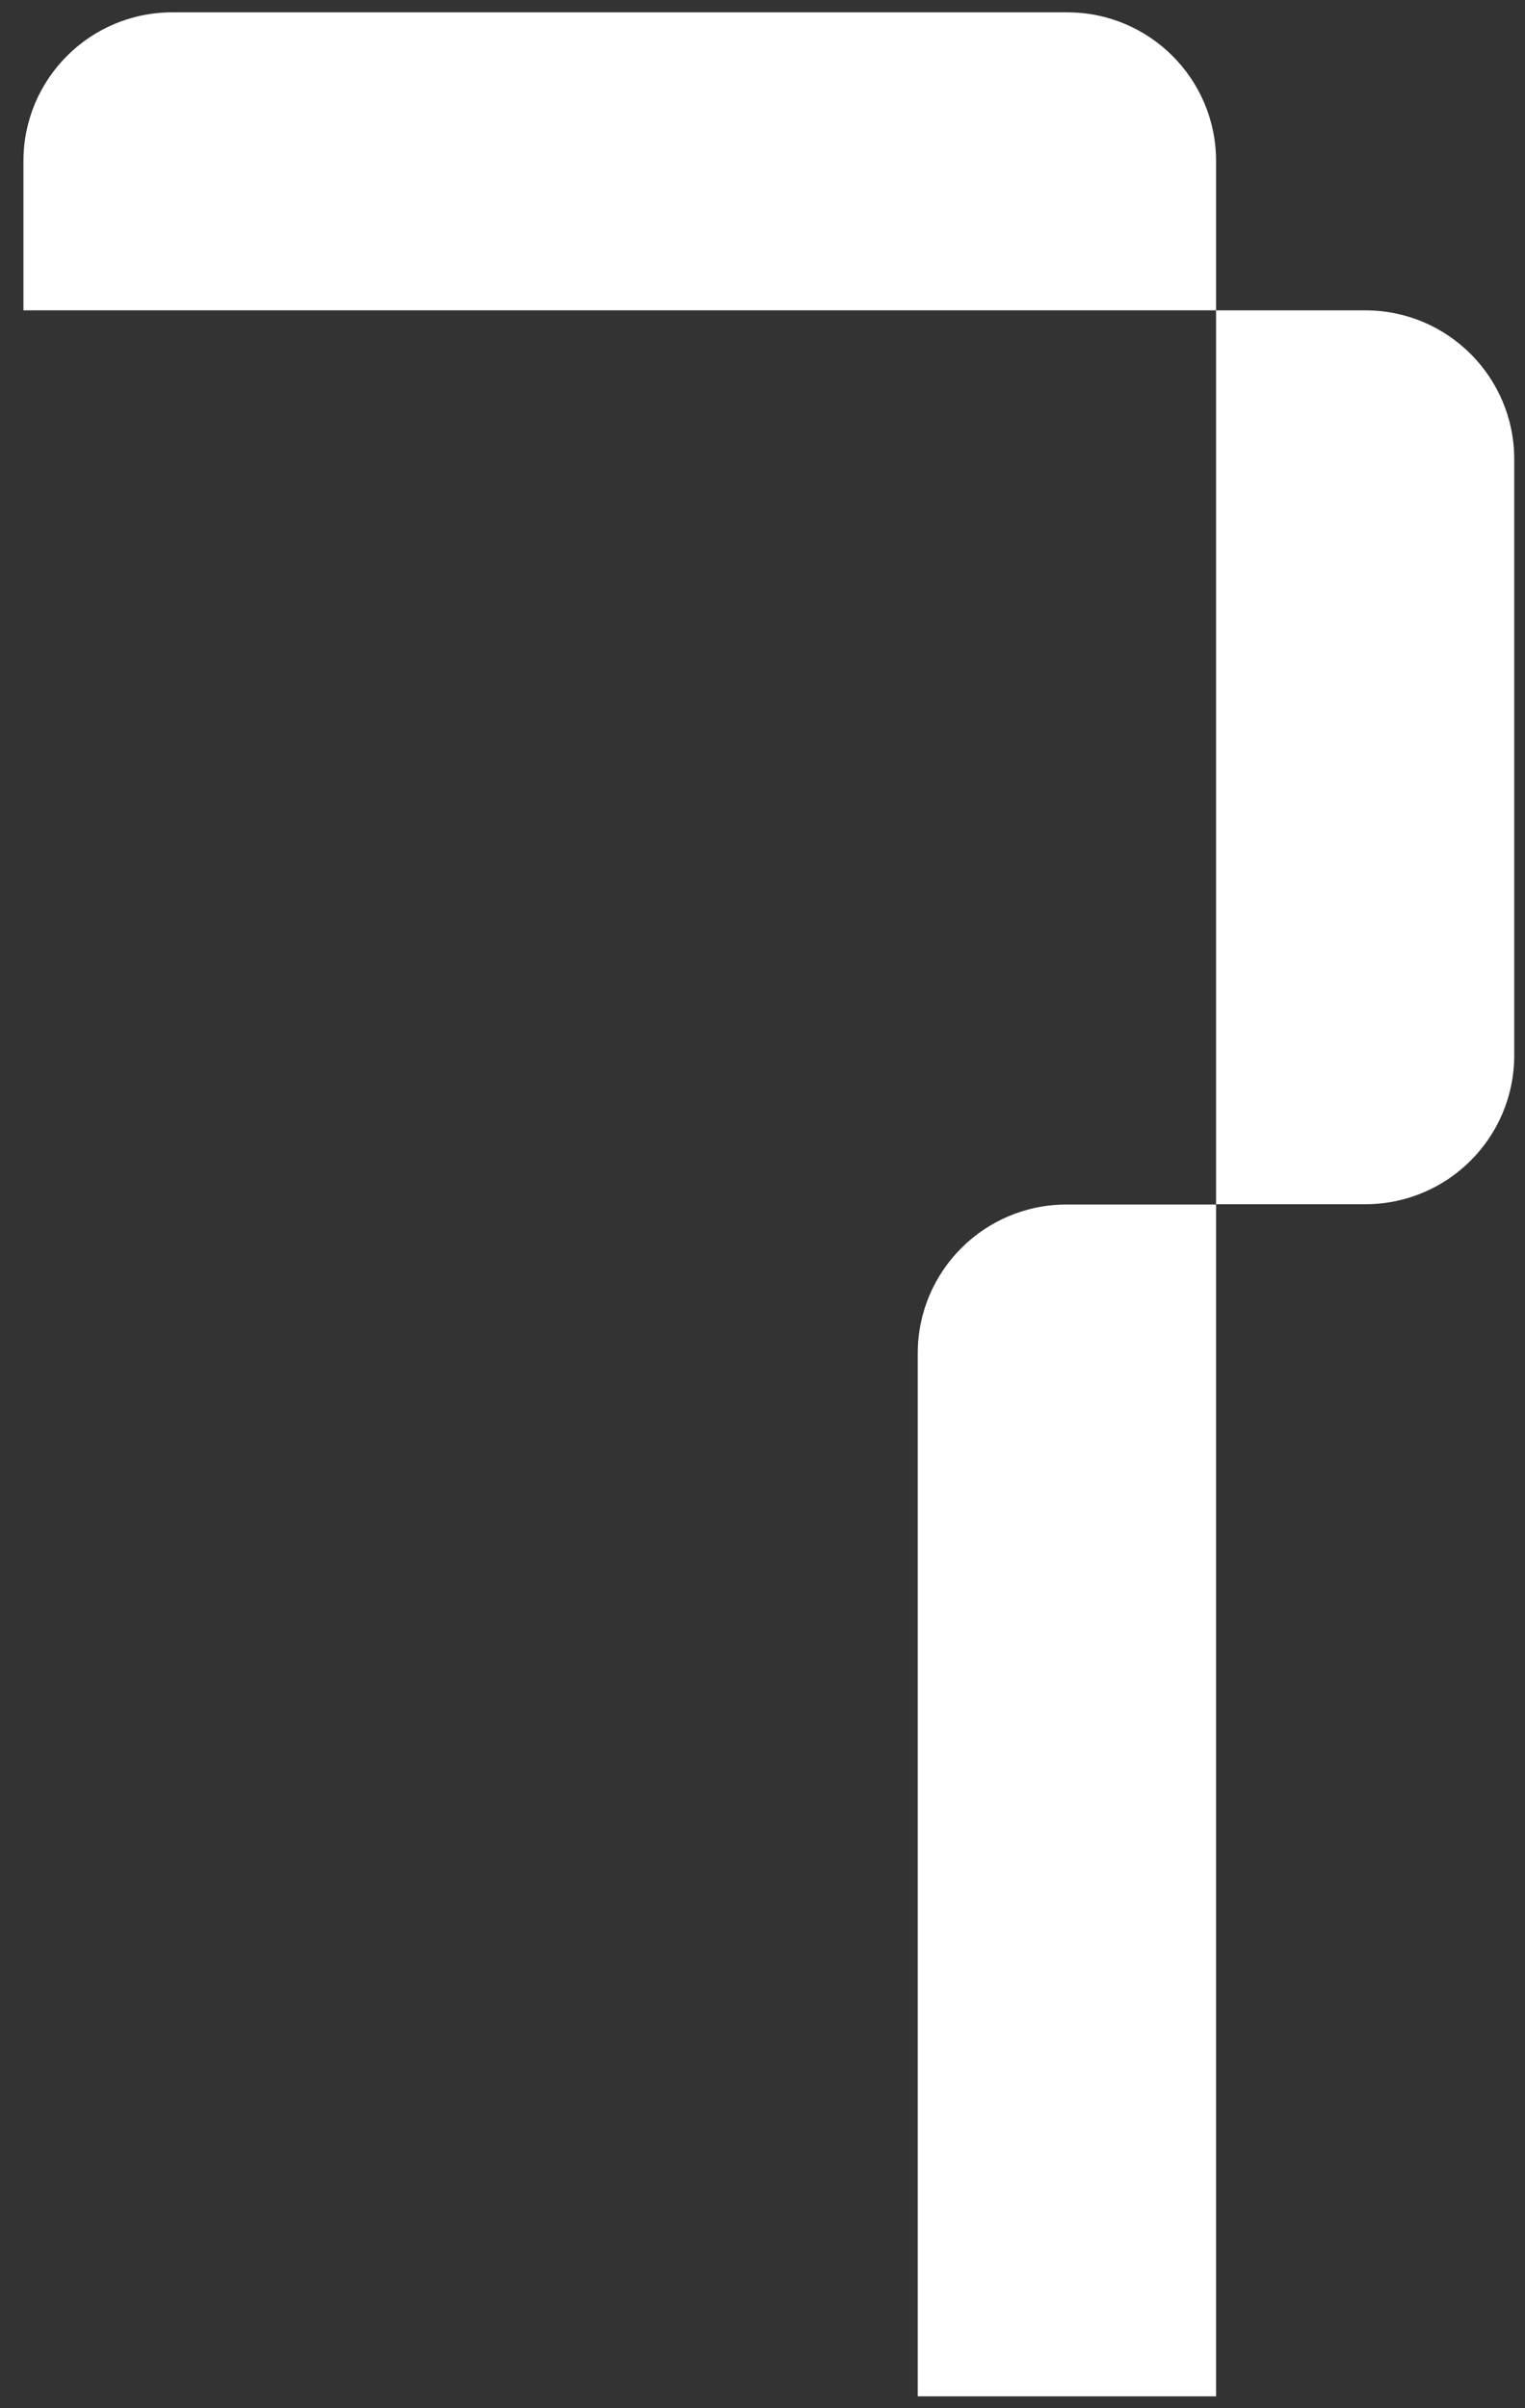
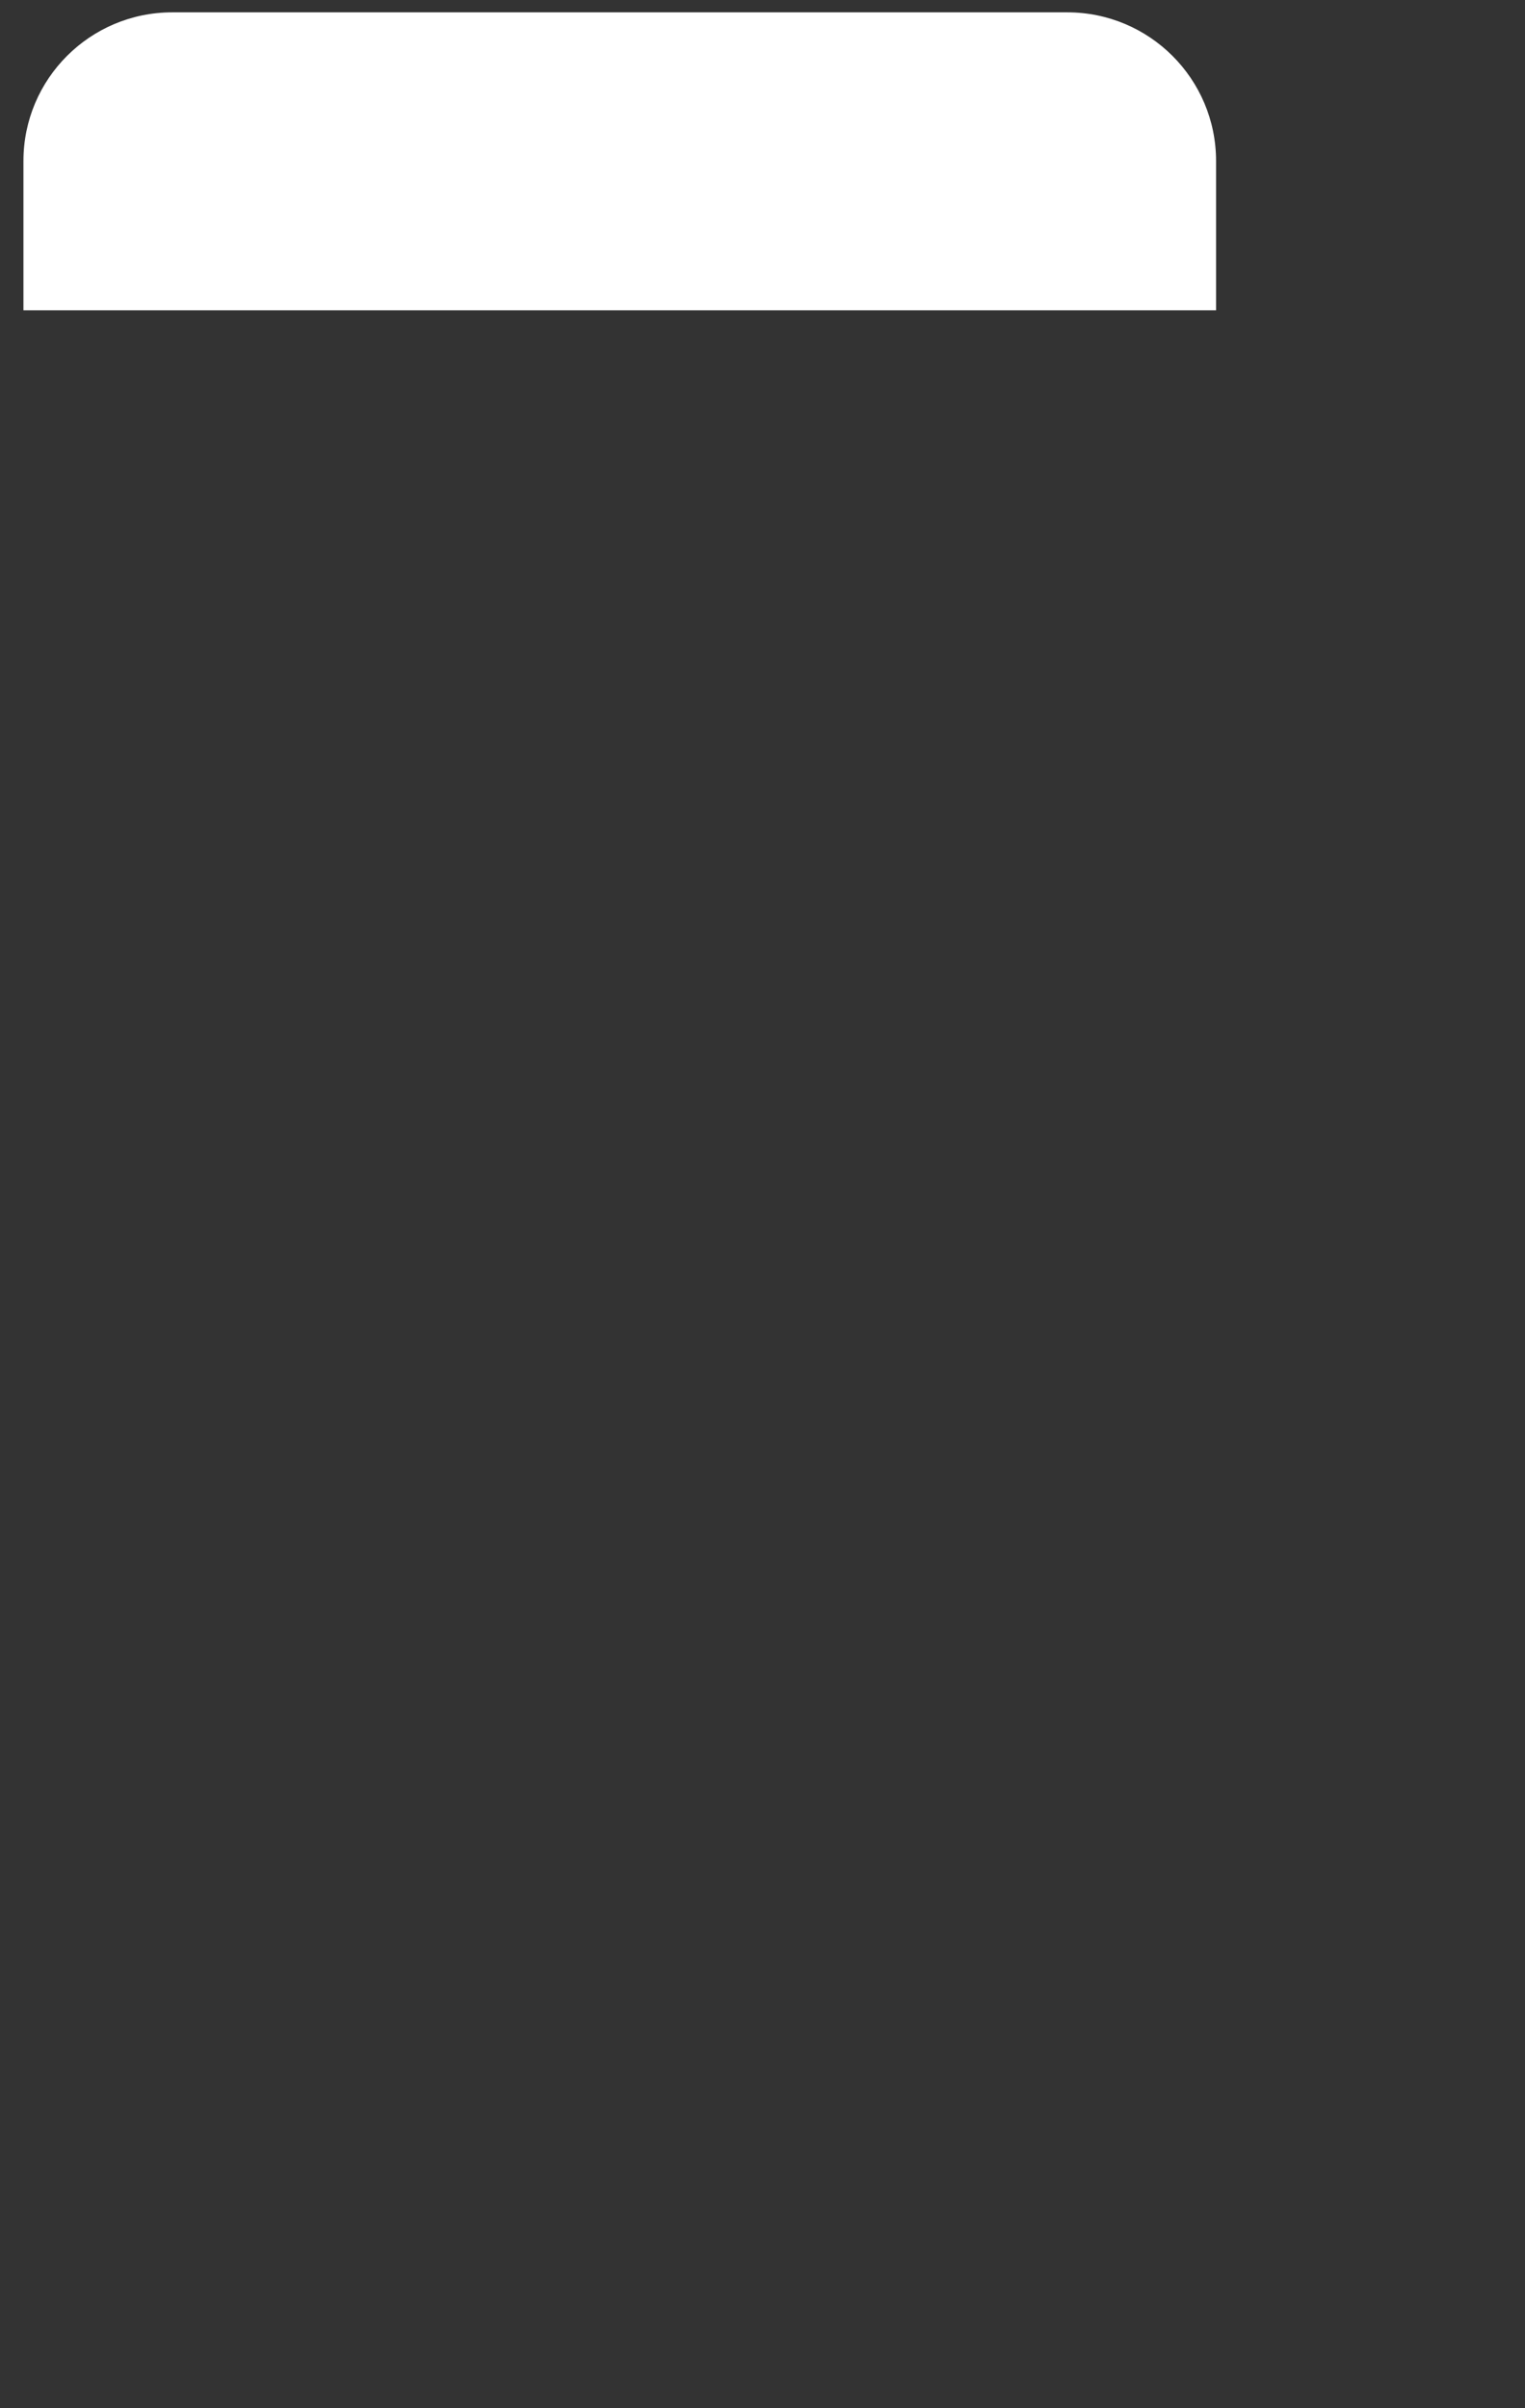
<svg xmlns="http://www.w3.org/2000/svg" width="100%" height="100%" viewBox="0 0 114 180" version="1.1" xml:space="preserve" style="fill-rule:evenodd;clip-rule:evenodd;stroke-linejoin:round;stroke-miterlimit:2;">
  <rect x="0" y="0" width="114" height="180" fill="#333333" stroke="none" />
  <g transform="matrix(1,0,0,1,-1350,0)">
    <g id="white_7" transform="matrix(1.015,0,0,1.005,-19.598,-0.419)">
-       <rect x="1349.82" y="0.417" width="112.354" height="179.165" style="fill:none;" />
      <g transform="matrix(0.986,0,0,0.995,1438.92,23.499)">
-         <path d="M0,66.812L11.151,66.812C17.292,66.812 22.271,61.834 22.271,55.693L22.271,11.119C22.271,4.978 17.292,0 11.151,0L0,0L0,66.812Z" style="fill:white;fill-rule:nonzero;" />
-       </g>
+         </g>
      <g transform="matrix(0.986,0,0,0.995,1438.92,90.001)">
-         <path d="M0,89.081L-22.282,89.081L-22.282,11.113C-22.282,4.975 -17.307,0 -11.169,0L0,0L0,89.081Z" style="fill:white;fill-rule:nonzero;" />
-       </g>
+         </g>
      <g transform="matrix(0.986,0,0,0.995,1438.92,12.438)">
        <path d="M0,-0.046L0,11.113L-89.083,11.113L-89.083,-0.046C-89.083,-6.183 -84.107,-11.159 -77.97,-11.159L-11.113,-11.159C-4.975,-11.159 0,-6.183 0,-0.046" style="fill:white;fill-rule:nonzero;" />
      </g>
    </g>
  </g>
</svg>